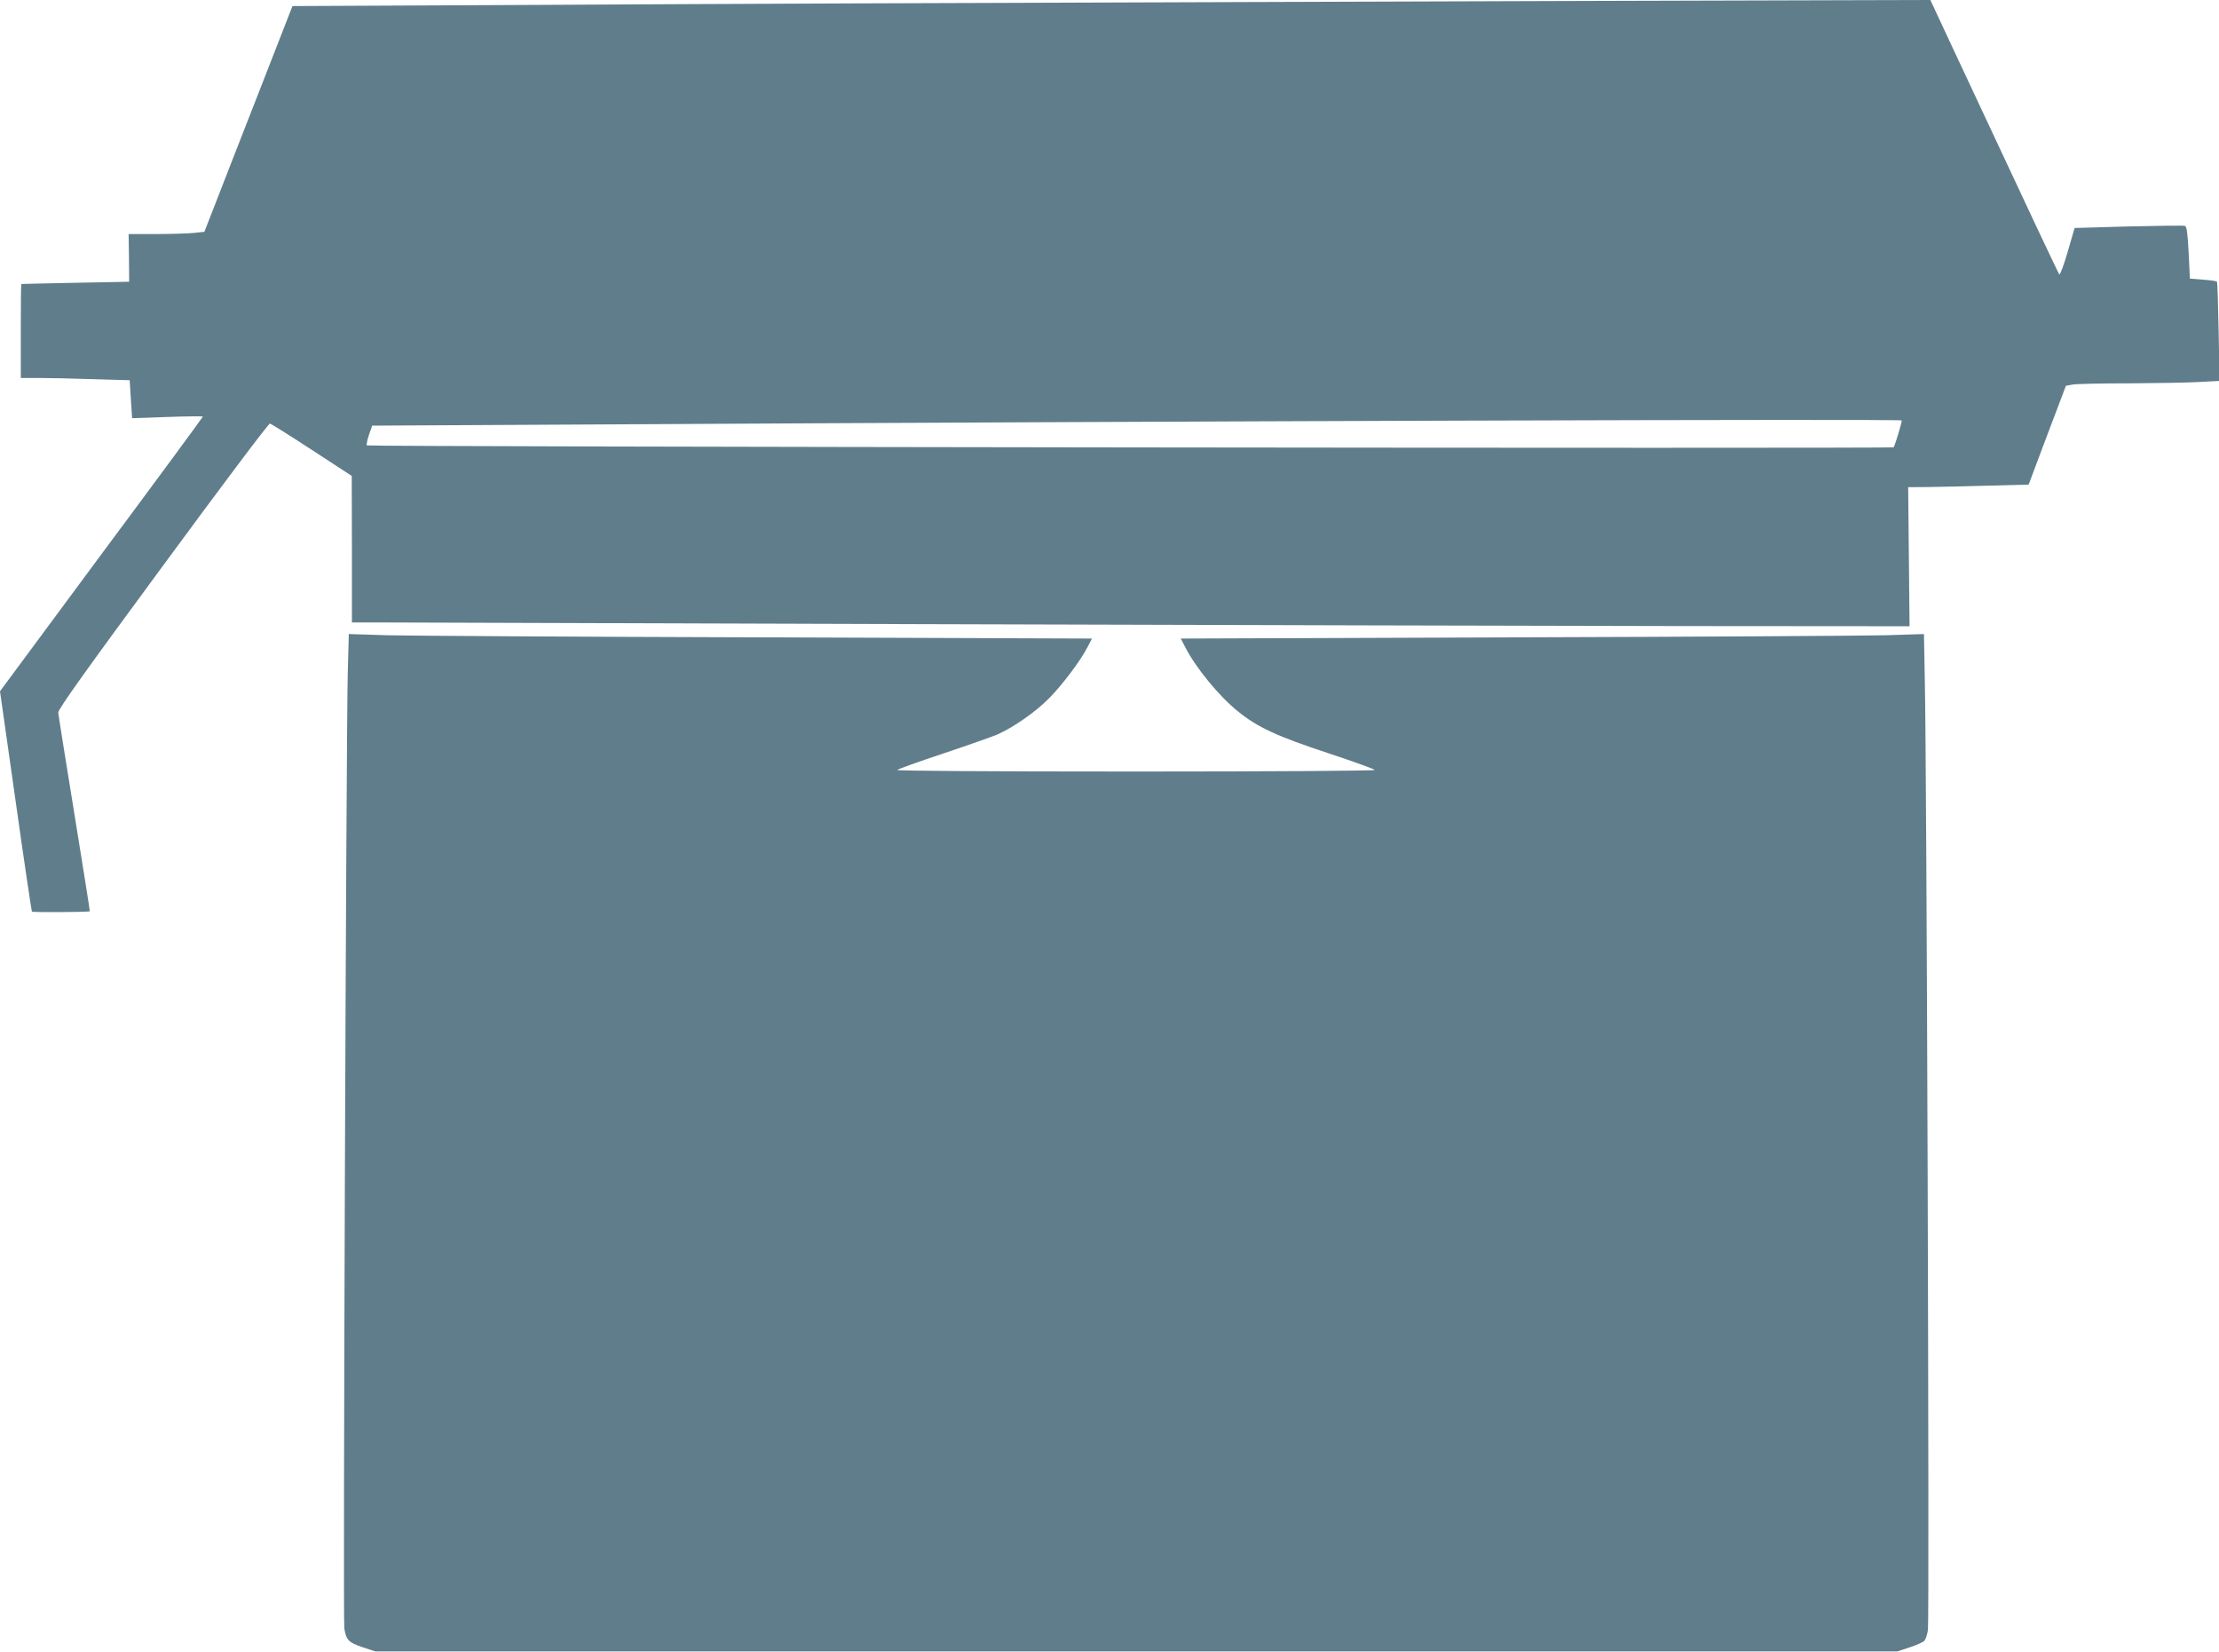
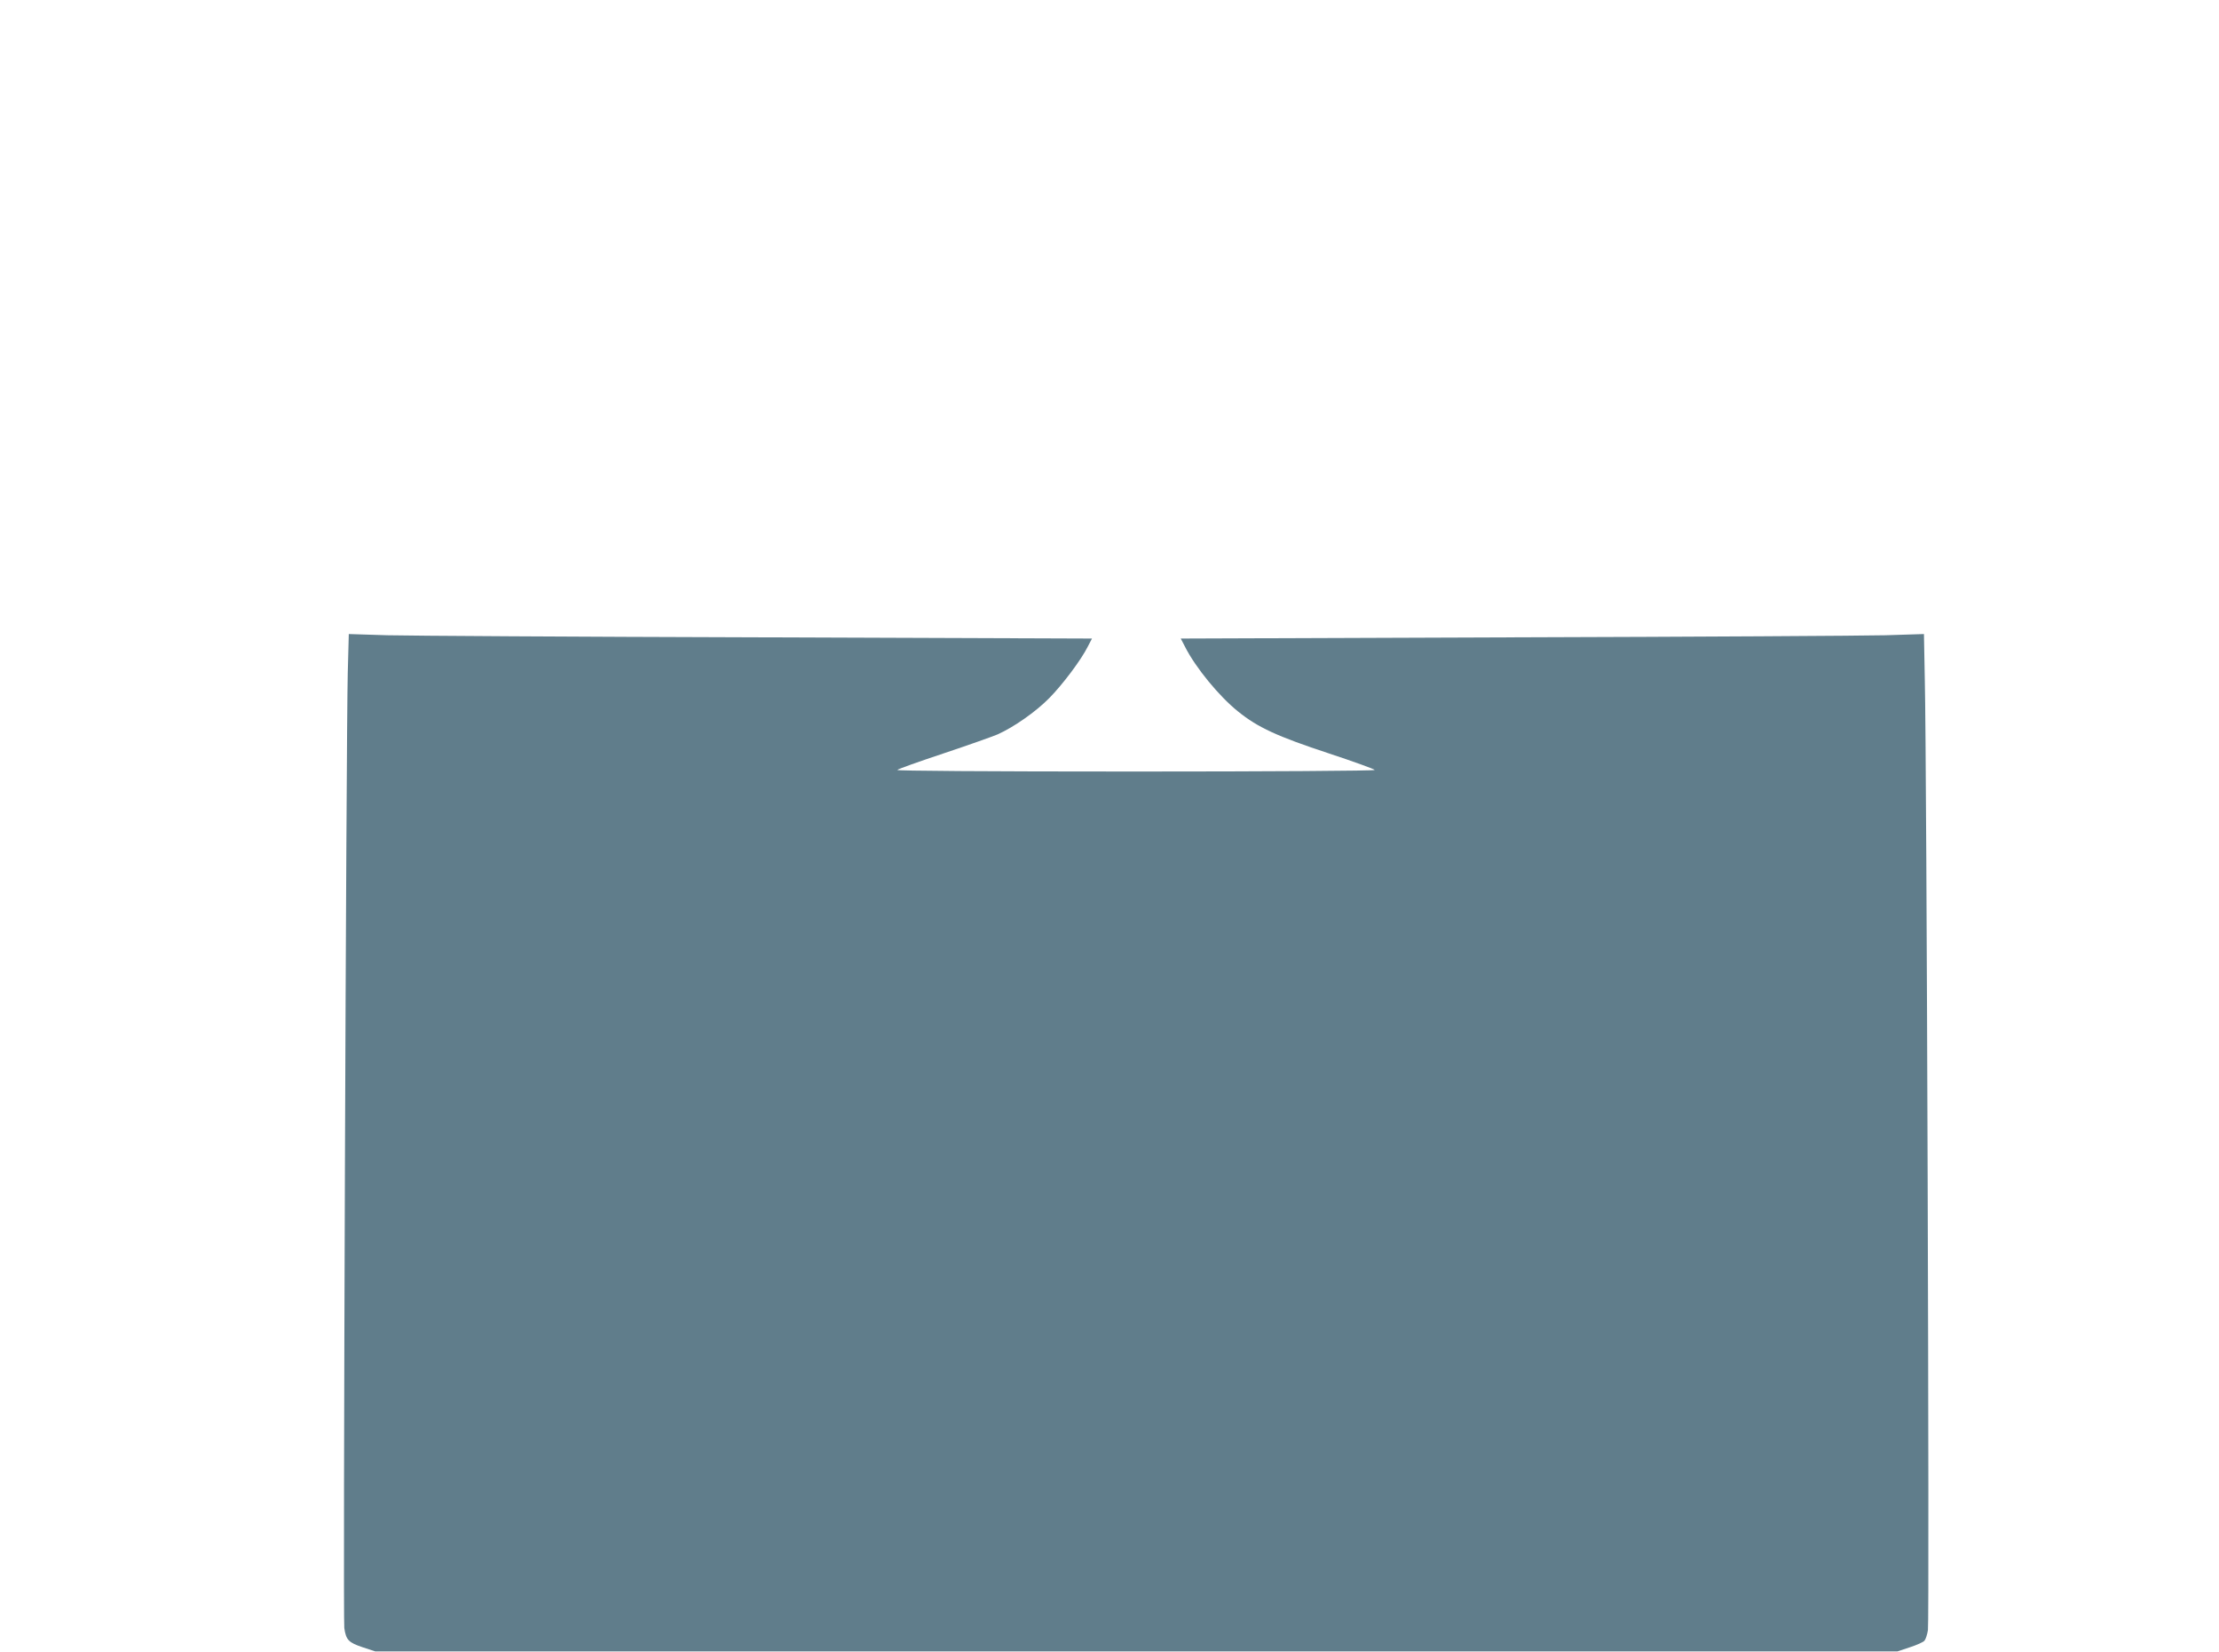
<svg xmlns="http://www.w3.org/2000/svg" version="1.0" width="1280pt" height="953pt" viewBox="0 0 1280 953" preserveAspectRatio="xMidYMid meet">
  <g transform="translate(0,953) scale(0.1,-0.1)" fill="#607d8b" stroke="none">
-     <path d="M7135 9518 c-1386 -4 -3179 -11 -3984 -16 l-1464 -7 -199 -510 c-110 -280 -224 -574 -254 -651 l-55 -141 -67 -7 c-37 -3 -135 -6 -218 -6 l-152 0 2 -137 1 -138 -310 -6 c-171 -3 -311 -7 -312 -7 -2 -1 -3 -123 -3 -272 l0 -270 103 0 c57 0 199 -3 314 -7 l211 -6 7 -110 7 -109 204 7 c112 4 204 5 204 2 0 -3 -253 -347 -563 -764 -309 -417 -572 -772 -584 -789 l-23 -31 90 -633 c49 -348 92 -635 94 -638 6 -5 328 -3 334 2 1 2 -39 255 -89 562 -50 307 -92 570 -93 584 -1 19 154 236 604 847 333 453 610 822 617 820 6 -1 115 -69 242 -152 l230 -150 1 -422 0 -423 123 0 c67 0 1497 -5 3177 -10 1680 -5 3647 -10 4370 -11 l1315 -1 -4 401 -4 401 119 1 c65 1 222 4 347 8 l229 6 107 285 108 285 39 7 c21 4 170 7 329 7 160 1 341 4 404 8 l114 6 -5 284 c-3 155 -7 286 -10 289 -4 3 -40 8 -81 11 l-75 6 -7 149 c-6 113 -11 151 -21 155 -8 3 -154 1 -325 -3 l-312 -9 -40 -138 c-22 -76 -44 -134 -48 -130 -6 7 -153 318 -612 1300 l-132 283 -740 -2 c-407 -1 -1874 -5 -3260 -10z m3835 -2413 c0 -16 -41 -150 -47 -155 -10 -8 -8800 3 -8807 11 -3 3 2 30 12 60 l19 54 1319 7 c3316 19 7504 32 7504 23z" />
    <path d="M2006 5649 c-9 -347 -28 -5458 -20 -5509 10 -69 25 -84 106 -111 l73 -24 4390 0 4390 0 72 24 c40 13 78 30 84 38 7 8 16 35 20 61 9 49 -7 5023 -18 5481 l-5 264 -222 -7 c-121 -3 -1086 -9 -2143 -12 l-1922 -7 24 -46 c60 -120 198 -288 307 -375 114 -92 225 -143 522 -241 146 -48 266 -92 266 -96 0 -5 -622 -9 -1382 -9 -870 0 -1378 4 -1372 9 5 6 124 48 265 95 141 47 282 97 313 110 94 42 220 130 298 209 77 78 184 220 223 298 l24 46 -1922 7 c-1057 3 -2022 9 -2143 12 l-222 7 -6 -224z" />
  </g>
</svg>